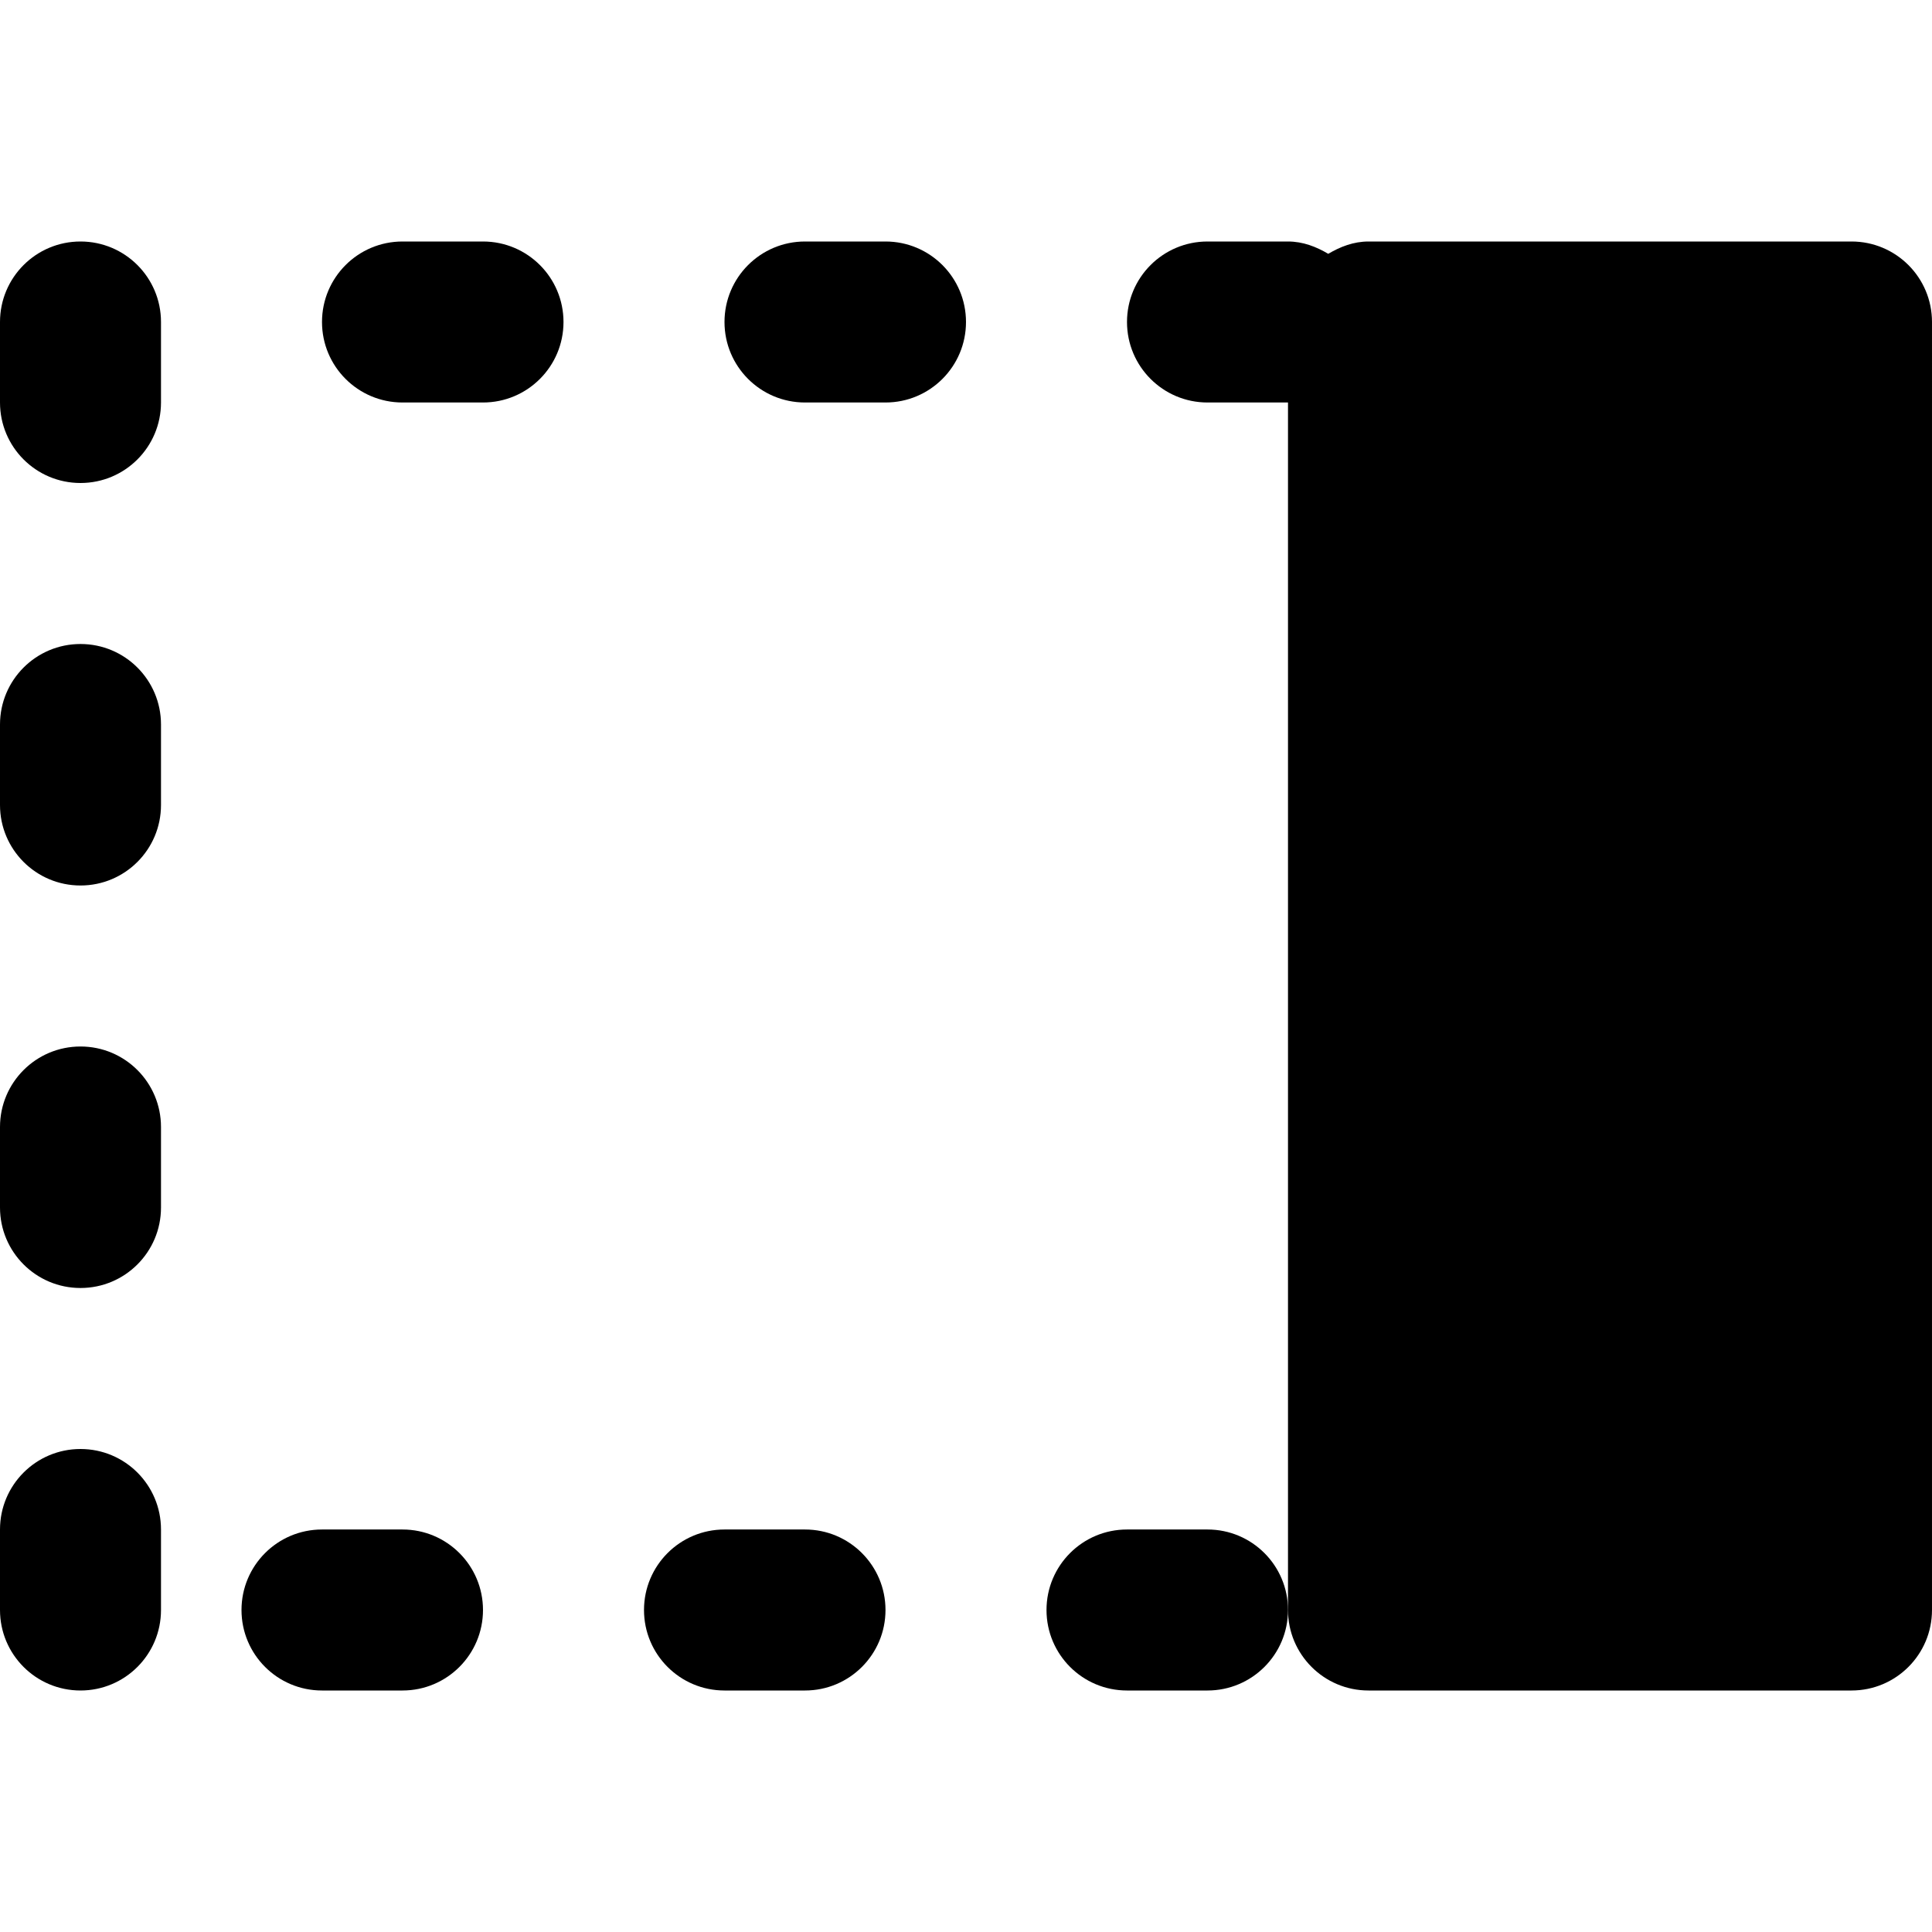
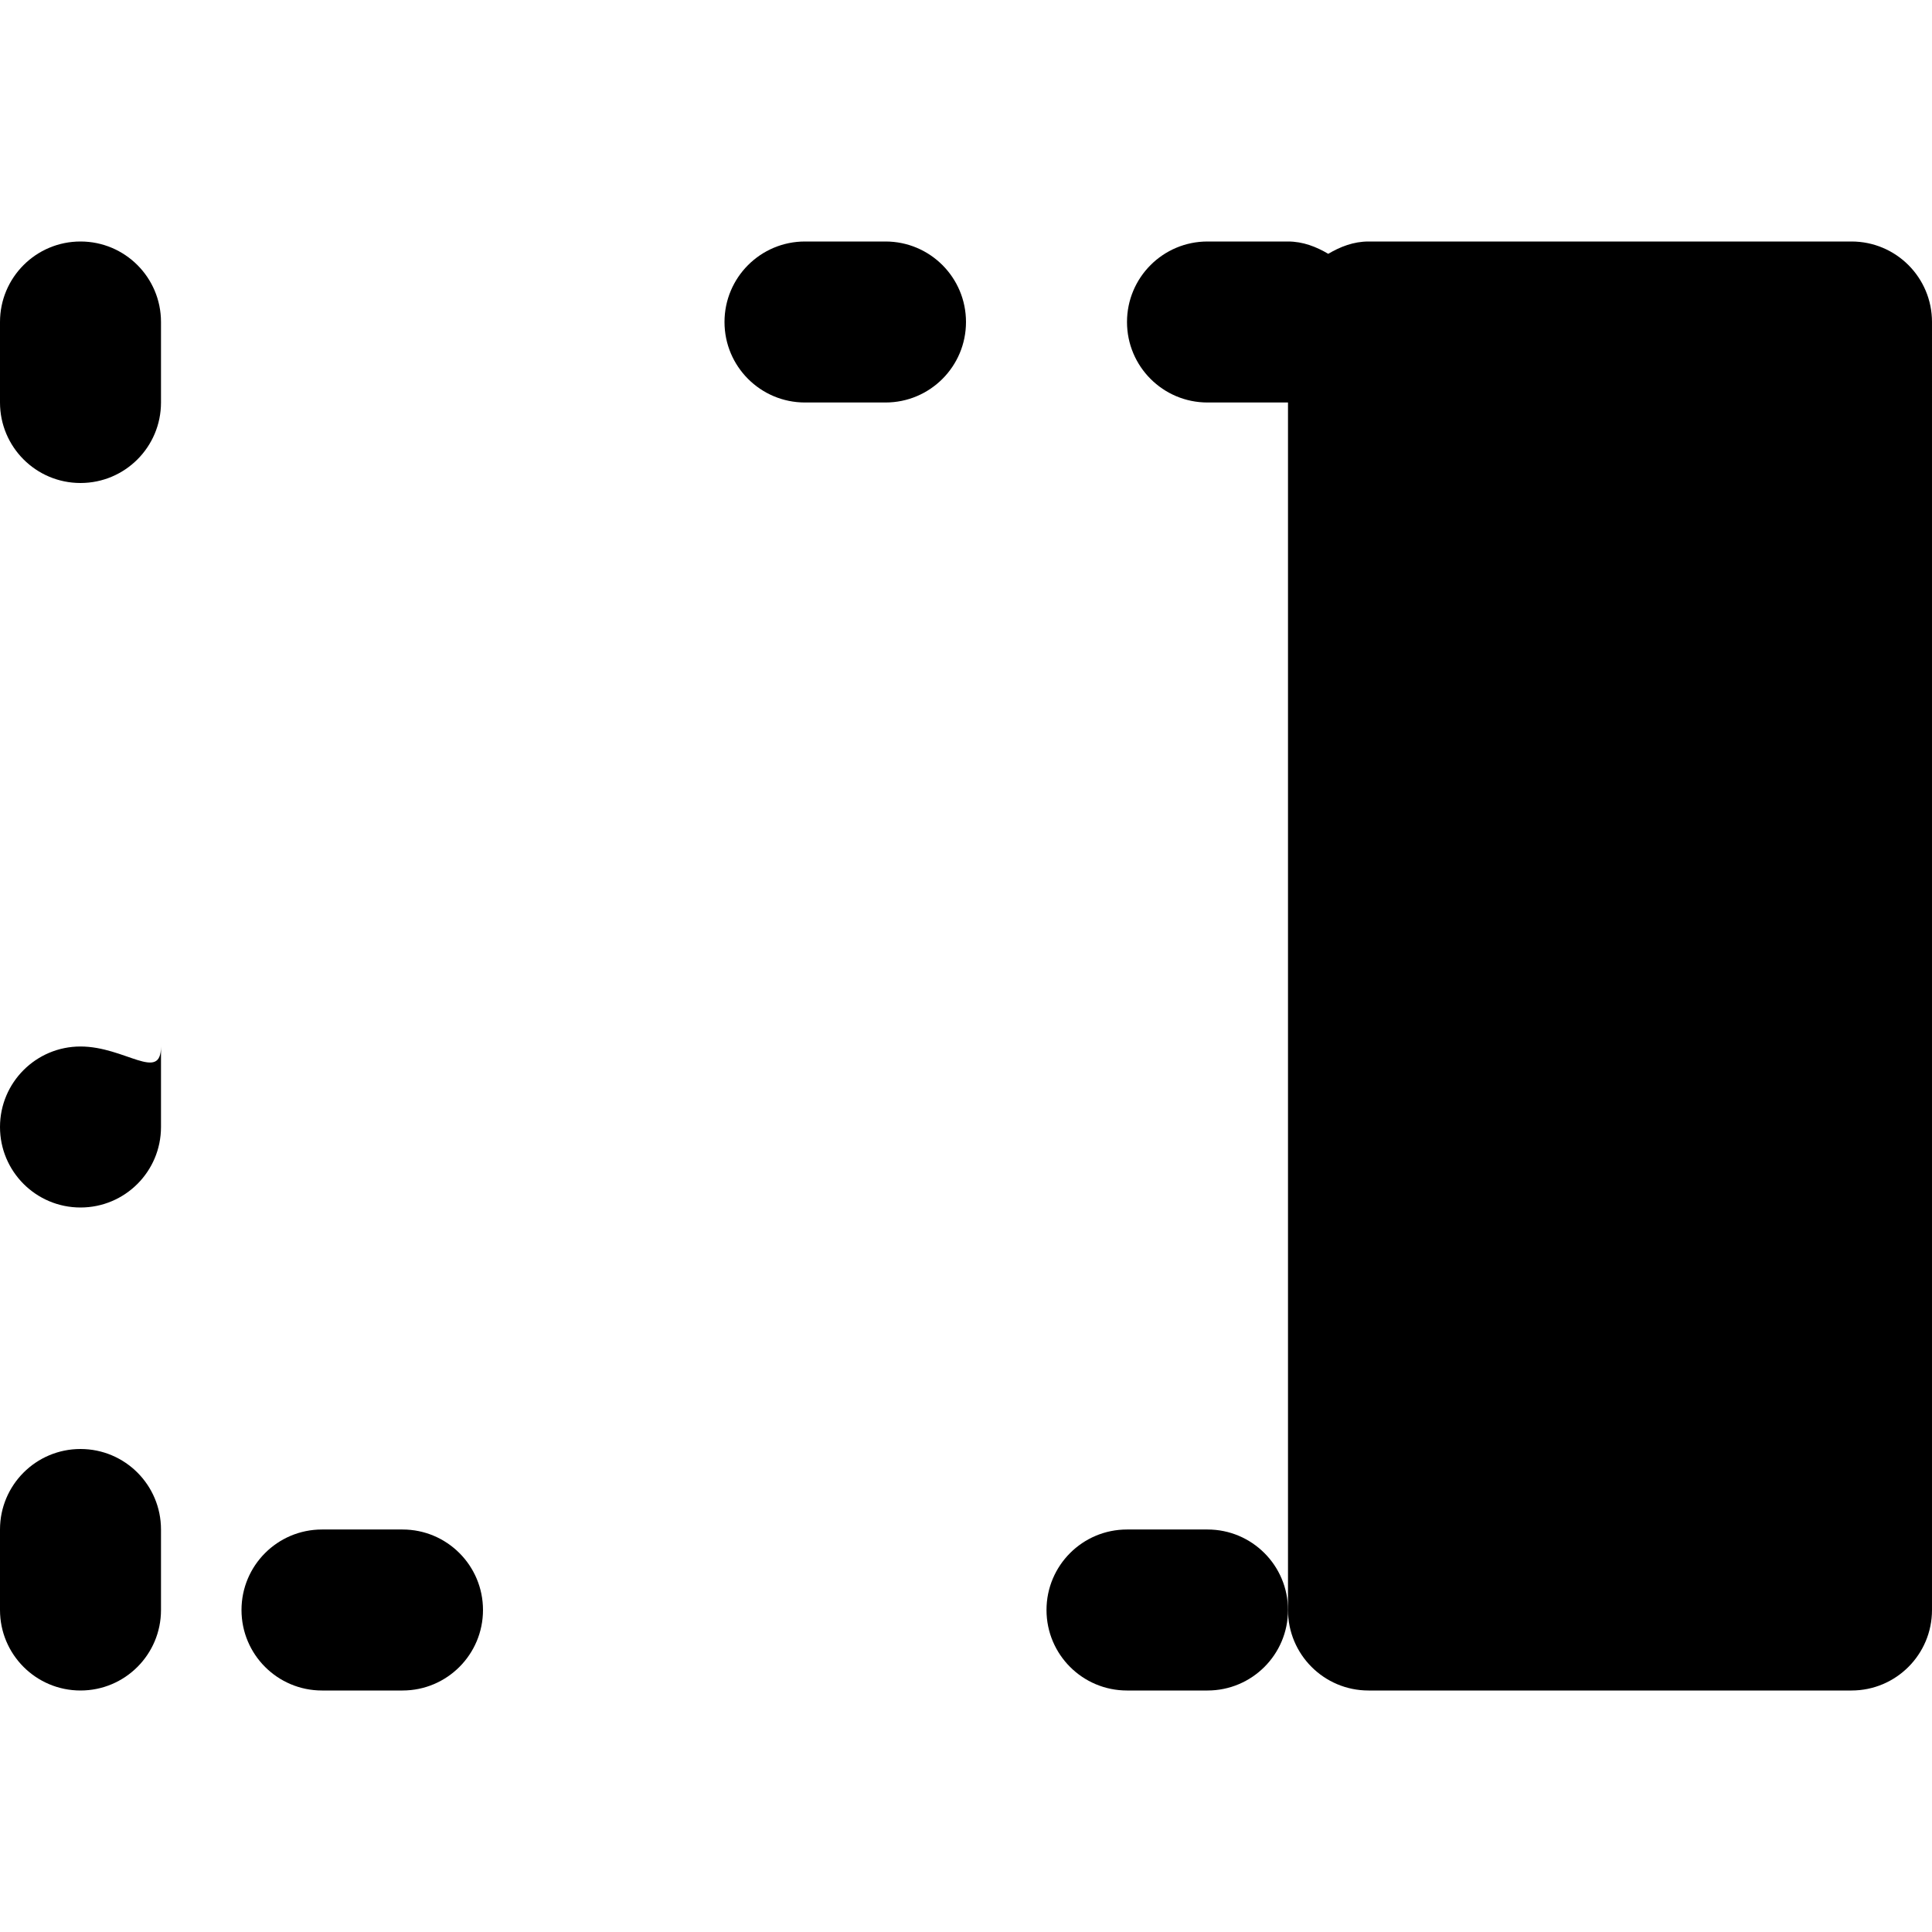
<svg xmlns="http://www.w3.org/2000/svg" version="1.1" id="Layer_1" x="0px" y="0px" viewBox="0 0 512 512" style="enable-background:new 0 0 512 512;" xml:space="preserve">
  <g>
    <g>
      <g>
        <path d="M490.667,64h-128c-3.968,0-7.488,1.387-10.667,3.264C348.821,65.387,345.301,64,341.333,64H320     c-11.797,0-21.333,9.557-21.333,21.333s9.536,21.333,21.333,21.333h21.333v42.667v21.333V256v21.333v85.333V384v42.667     c0,11.776,9.536,21.333,21.333,21.333h128c11.797,0,21.333-9.557,21.333-21.333V85.333C512,73.557,502.464,64,490.667,64z" />
        <path d="M21.333,384C9.536,384,0,393.557,0,405.333v21.333C0,438.443,9.536,448,21.333,448c11.797,0,21.333-9.557,21.333-21.333     v-21.333C42.667,393.557,33.131,384,21.333,384z" />
        <path d="M21.333,64C9.536,64,0,73.557,0,85.333v21.333C0,118.443,9.536,128,21.333,128c11.797,0,21.333-9.557,21.333-21.333     V85.333C42.667,73.557,33.131,64,21.333,64z" />
-         <path d="M21.333,170.667C9.536,170.667,0,180.224,0,192v21.333c0,11.776,9.536,21.333,21.333,21.333     c11.797,0,21.333-9.557,21.333-21.333V192C42.667,180.224,33.131,170.667,21.333,170.667z" />
-         <path d="M21.333,277.333C9.536,277.333,0,286.891,0,298.667V320c0,11.776,9.536,21.333,21.333,21.333     c11.797,0,21.333-9.557,21.333-21.333v-21.333C42.667,286.891,33.131,277.333,21.333,277.333z" />
-         <path d="M213.333,405.333H192c-11.797,0-21.333,9.557-21.333,21.333S180.203,448,192,448h21.333     c11.797,0,21.333-9.557,21.333-21.333S225.131,405.333,213.333,405.333z" />
+         <path d="M21.333,277.333C9.536,277.333,0,286.891,0,298.667c0,11.776,9.536,21.333,21.333,21.333     c11.797,0,21.333-9.557,21.333-21.333v-21.333C42.667,286.891,33.131,277.333,21.333,277.333z" />
        <path d="M234.667,64h-21.333C201.536,64,192,73.557,192,85.333s9.536,21.333,21.333,21.333h21.333     c11.797,0,21.333-9.557,21.333-21.333S246.464,64,234.667,64z" />
        <path d="M320,405.333h-21.333c-11.797,0-21.333,9.557-21.333,21.333S286.869,448,298.667,448H320     c11.797,0,21.333-9.557,21.333-21.333S331.797,405.333,320,405.333z" />
        <path d="M106.667,405.333H85.333c-11.797,0-21.333,9.557-21.333,21.333S73.536,448,85.333,448h21.333     c11.797,0,21.333-9.557,21.333-21.333S118.464,405.333,106.667,405.333z" />
-         <path d="M128,64h-21.333c-11.797,0-21.333,9.557-21.333,21.333s9.536,21.333,21.333,21.333H128     c11.797,0,21.333-9.557,21.333-21.333S139.797,64,128,64z" />
      </g>
    </g>
  </g>
  <g>
</g>
  <g>
</g>
  <g>
</g>
  <g>
</g>
  <g>
</g>
  <g>
</g>
  <g>
</g>
  <g>
</g>
  <g>
</g>
  <g>
</g>
  <g>
</g>
  <g>
</g>
  <g>
</g>
  <g>
</g>
  <g>
</g>
</svg>